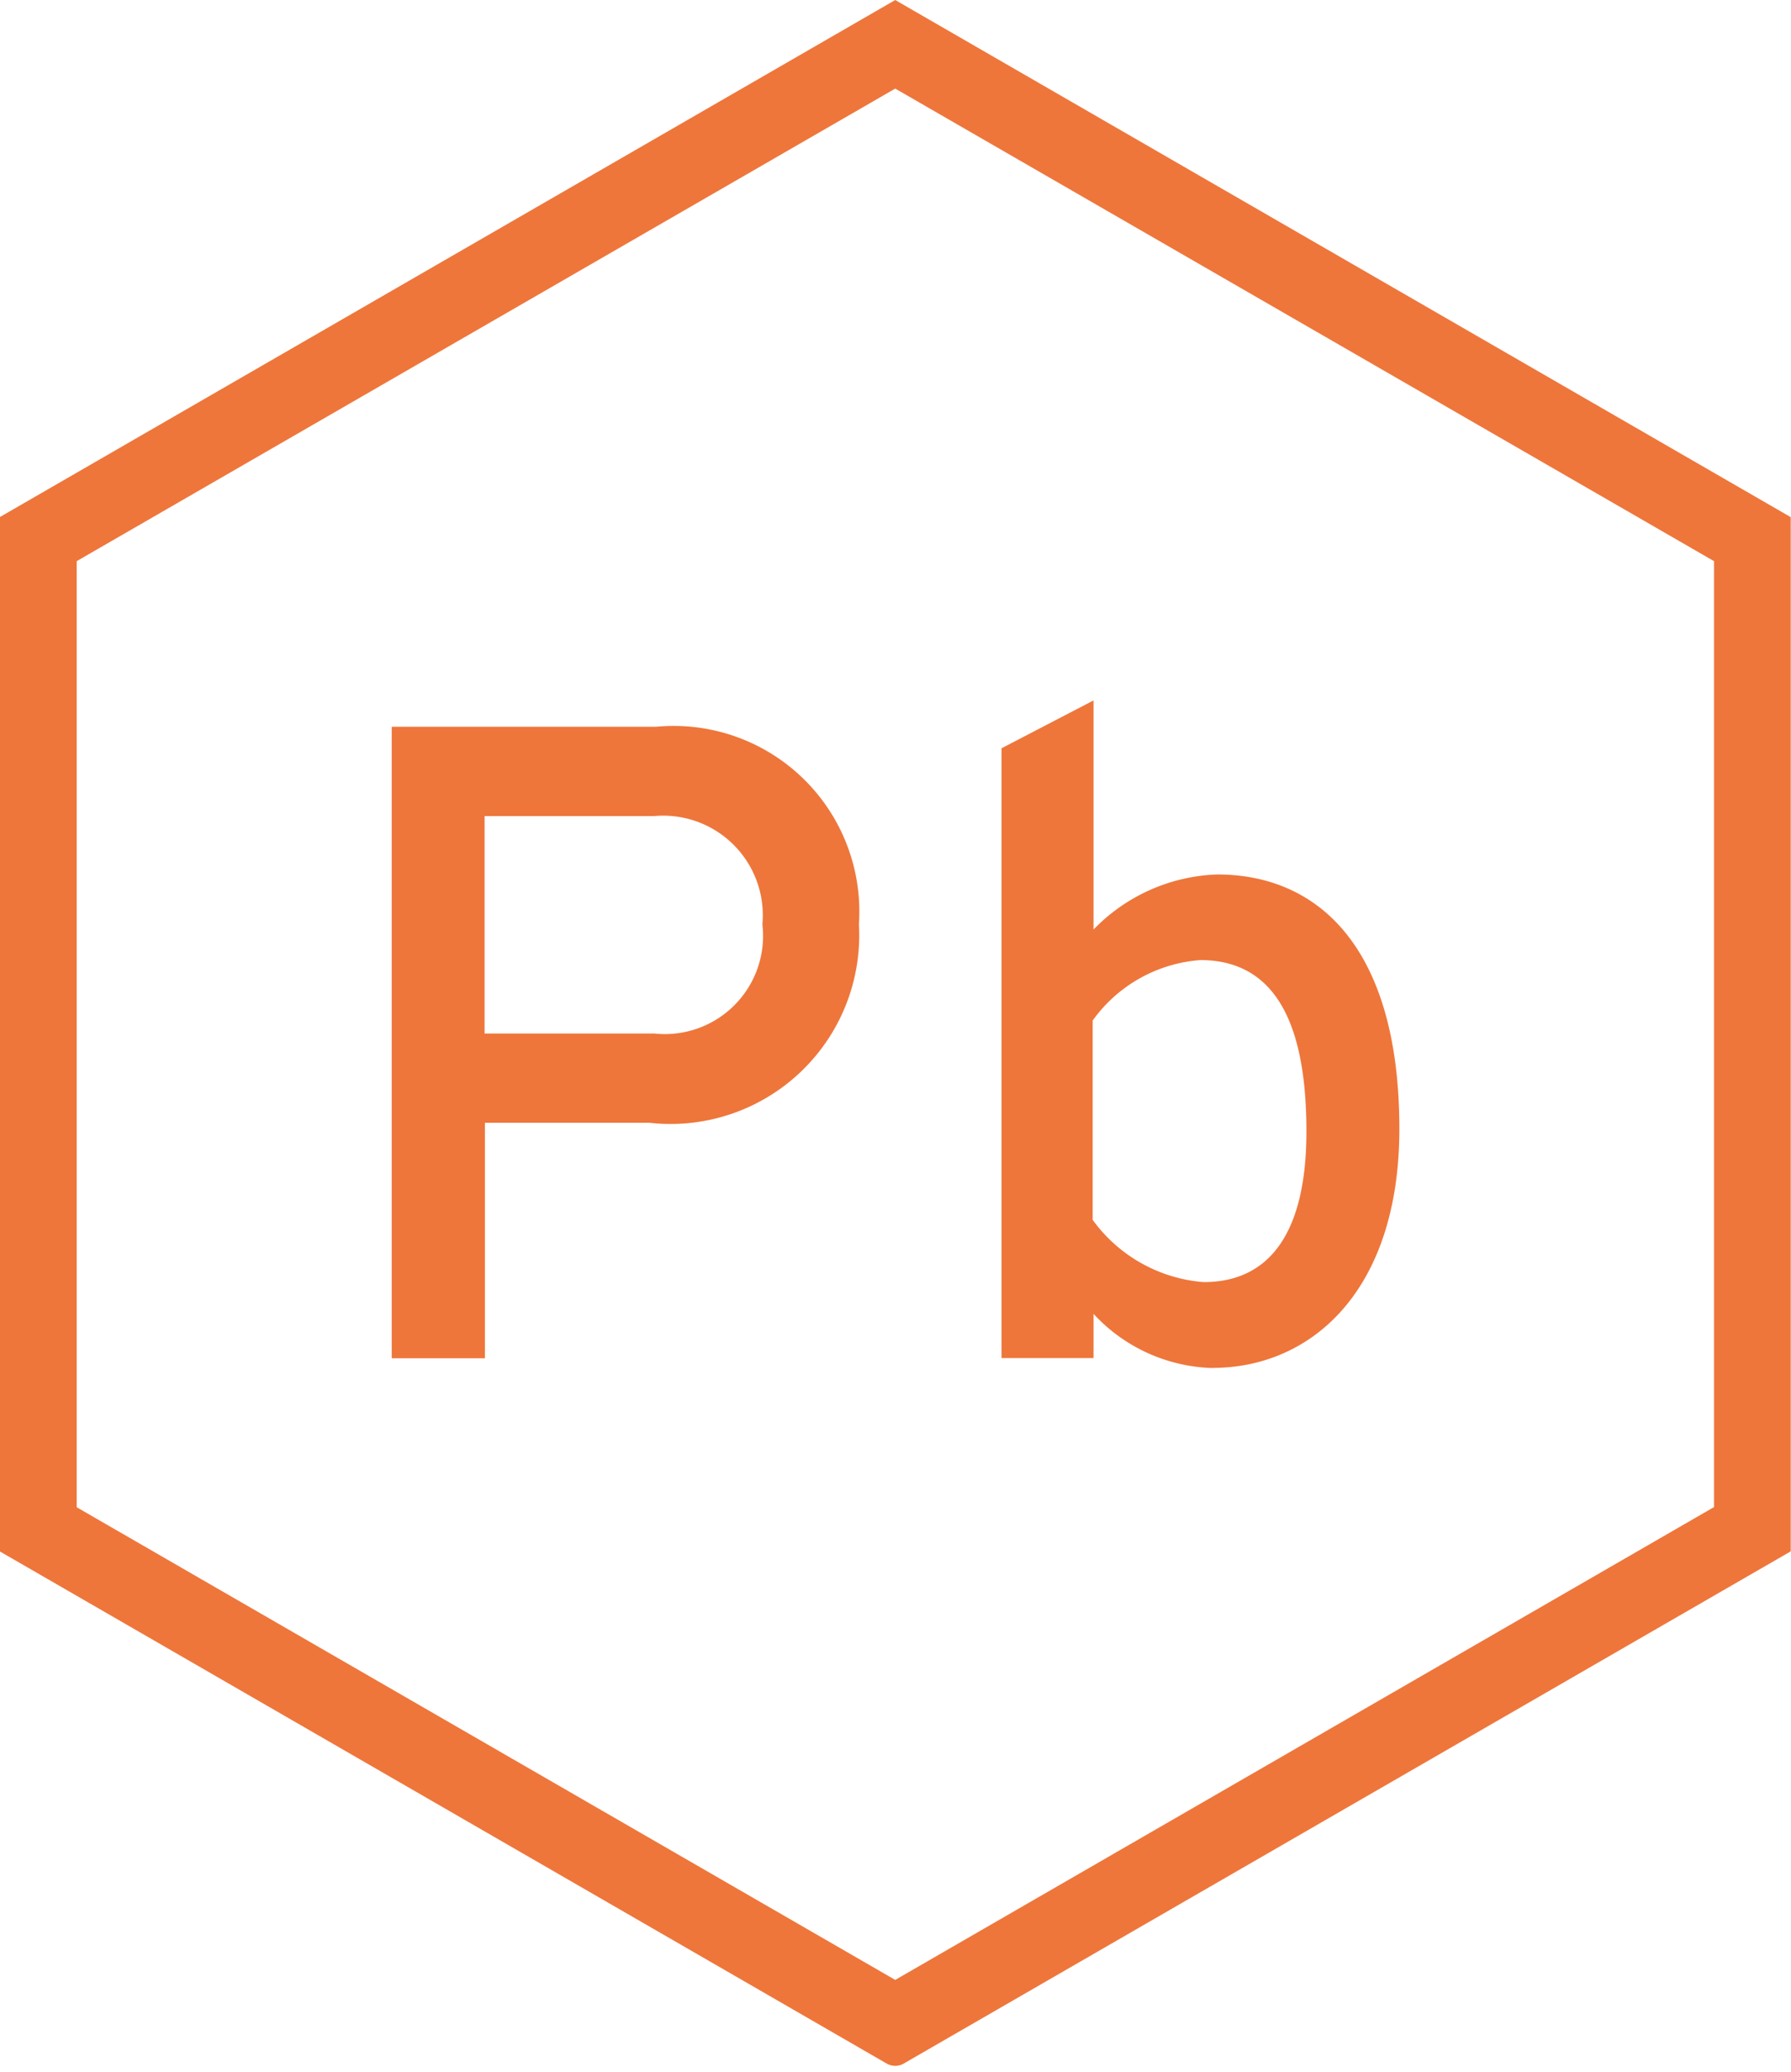
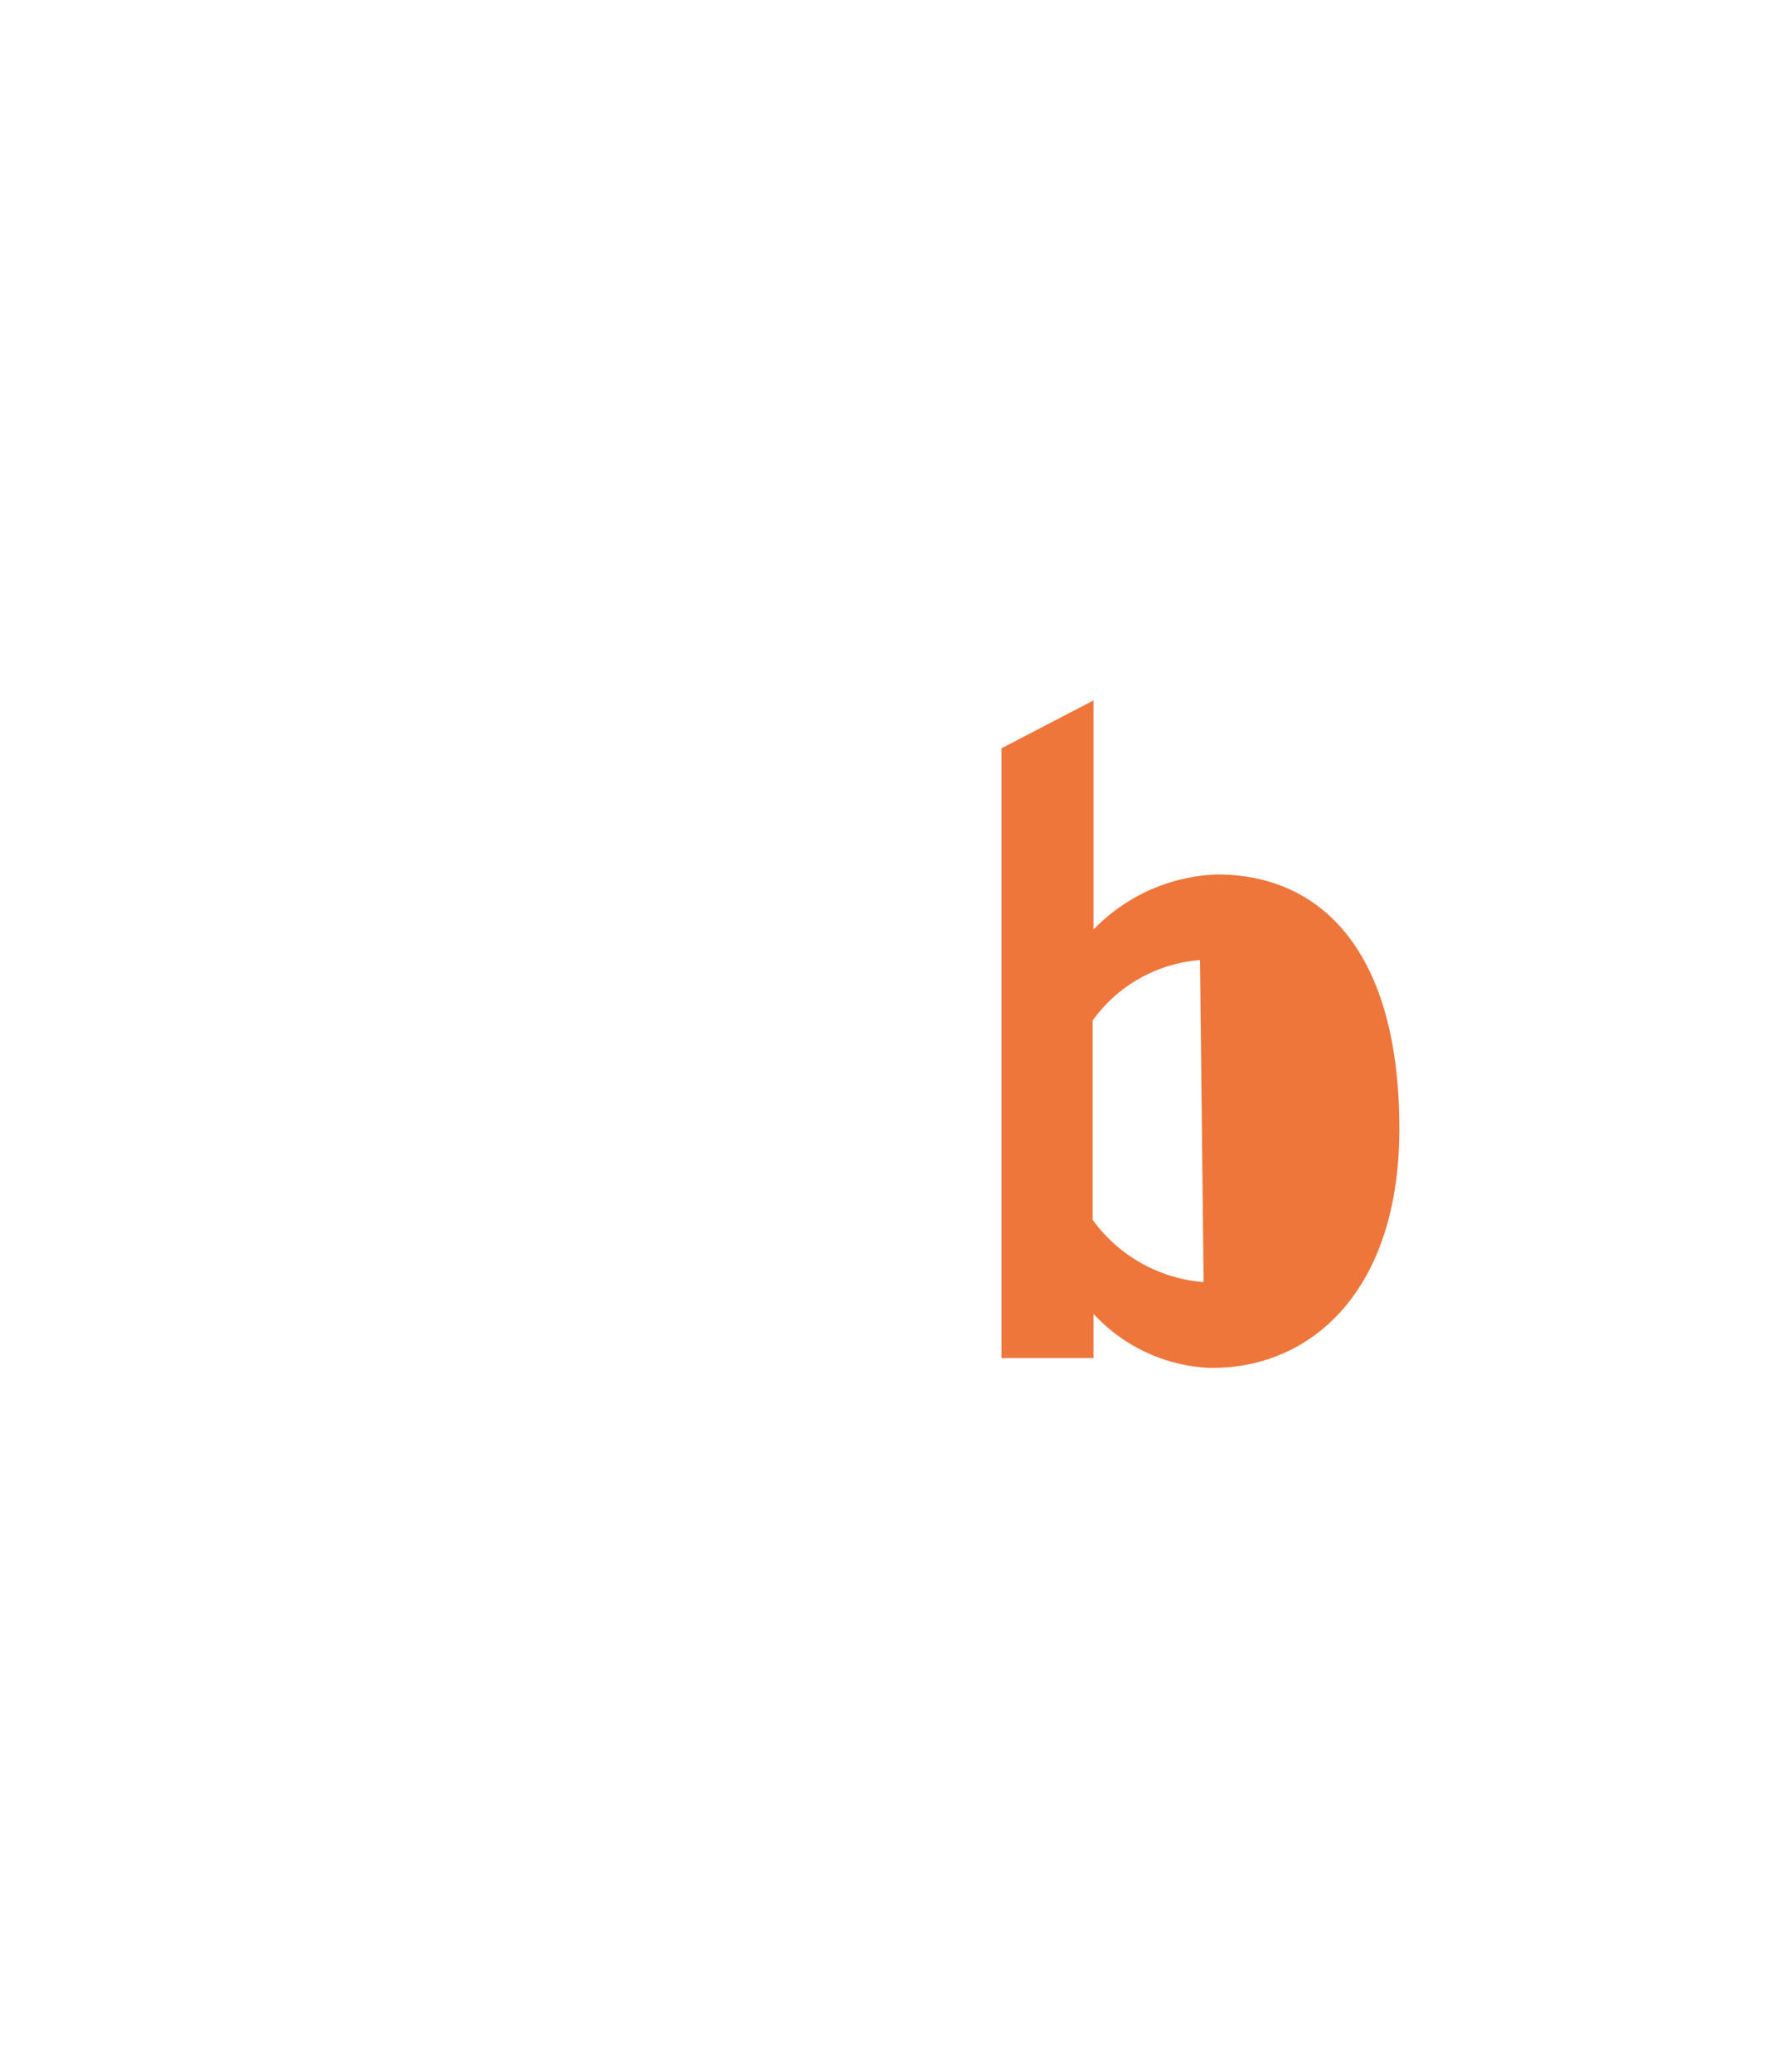
<svg xmlns="http://www.w3.org/2000/svg" width="26.478" height="30.63" viewBox="0 0 26.478 30.63">
  <g id="PostBox-Icon" transform="translate(0.25 0.289)">
    <g id="Group_2099" data-name="Group 2099">
-       <path id="Path_3302" data-name="Path 3302" d="M236.7,286.638l-12.989-7.5v-15l12.989-7.5,12.989,7.5v15l-12.989,7.5m-12.355-7.866,12.355,7.134,12.355-7.134V264.5L236.7,257.37,224.349,264.5v14.268" transform="translate(-223.715 -256.638)" fill="#ee763b" stroke="#ee763b" stroke-linecap="round" stroke-width="0.5" />
-       <path id="Path_3303" data-name="Path 3303" d="M242.618,290.893h-2.44v3.481H238.8v-9.335h3.907a2.744,2.744,0,0,1,3,2.92,2.789,2.789,0,0,1-3.094,2.934m.067-4.534h-2.507v3.214h2.507a1.452,1.452,0,0,0,1.6-1.614,1.472,1.472,0,0,0-1.6-1.6" transform="translate(-233.259 -274.584)" fill="#ee763b" />
-       <path id="Path_3304" data-name="Path 3304" d="M266.467,293.835a2.486,2.486,0,0,1-1.76-.8v.653h-1.36v-9.015l1.36-.707v3.387a2.668,2.668,0,0,1,1.827-.814c1.507,0,2.694,1.094,2.694,3.76,0,2.4-1.307,3.534-2.76,3.534m-.187-6.028a2.152,2.152,0,0,0-1.587.893v2.947a2.243,2.243,0,0,0,1.64.92c.987,0,1.52-.746,1.52-2.227,0-1.76-.56-2.534-1.574-2.534" transform="translate(-248.79 -273.901)" fill="#ee763b" />
+       <path id="Path_3304" data-name="Path 3304" d="M266.467,293.835a2.486,2.486,0,0,1-1.76-.8v.653h-1.36v-9.015l1.36-.707v3.387a2.668,2.668,0,0,1,1.827-.814c1.507,0,2.694,1.094,2.694,3.76,0,2.4-1.307,3.534-2.76,3.534m-.187-6.028a2.152,2.152,0,0,0-1.587.893v2.947a2.243,2.243,0,0,0,1.64.92" transform="translate(-248.79 -273.901)" fill="#ee763b" />
    </g>
  </g>
</svg>